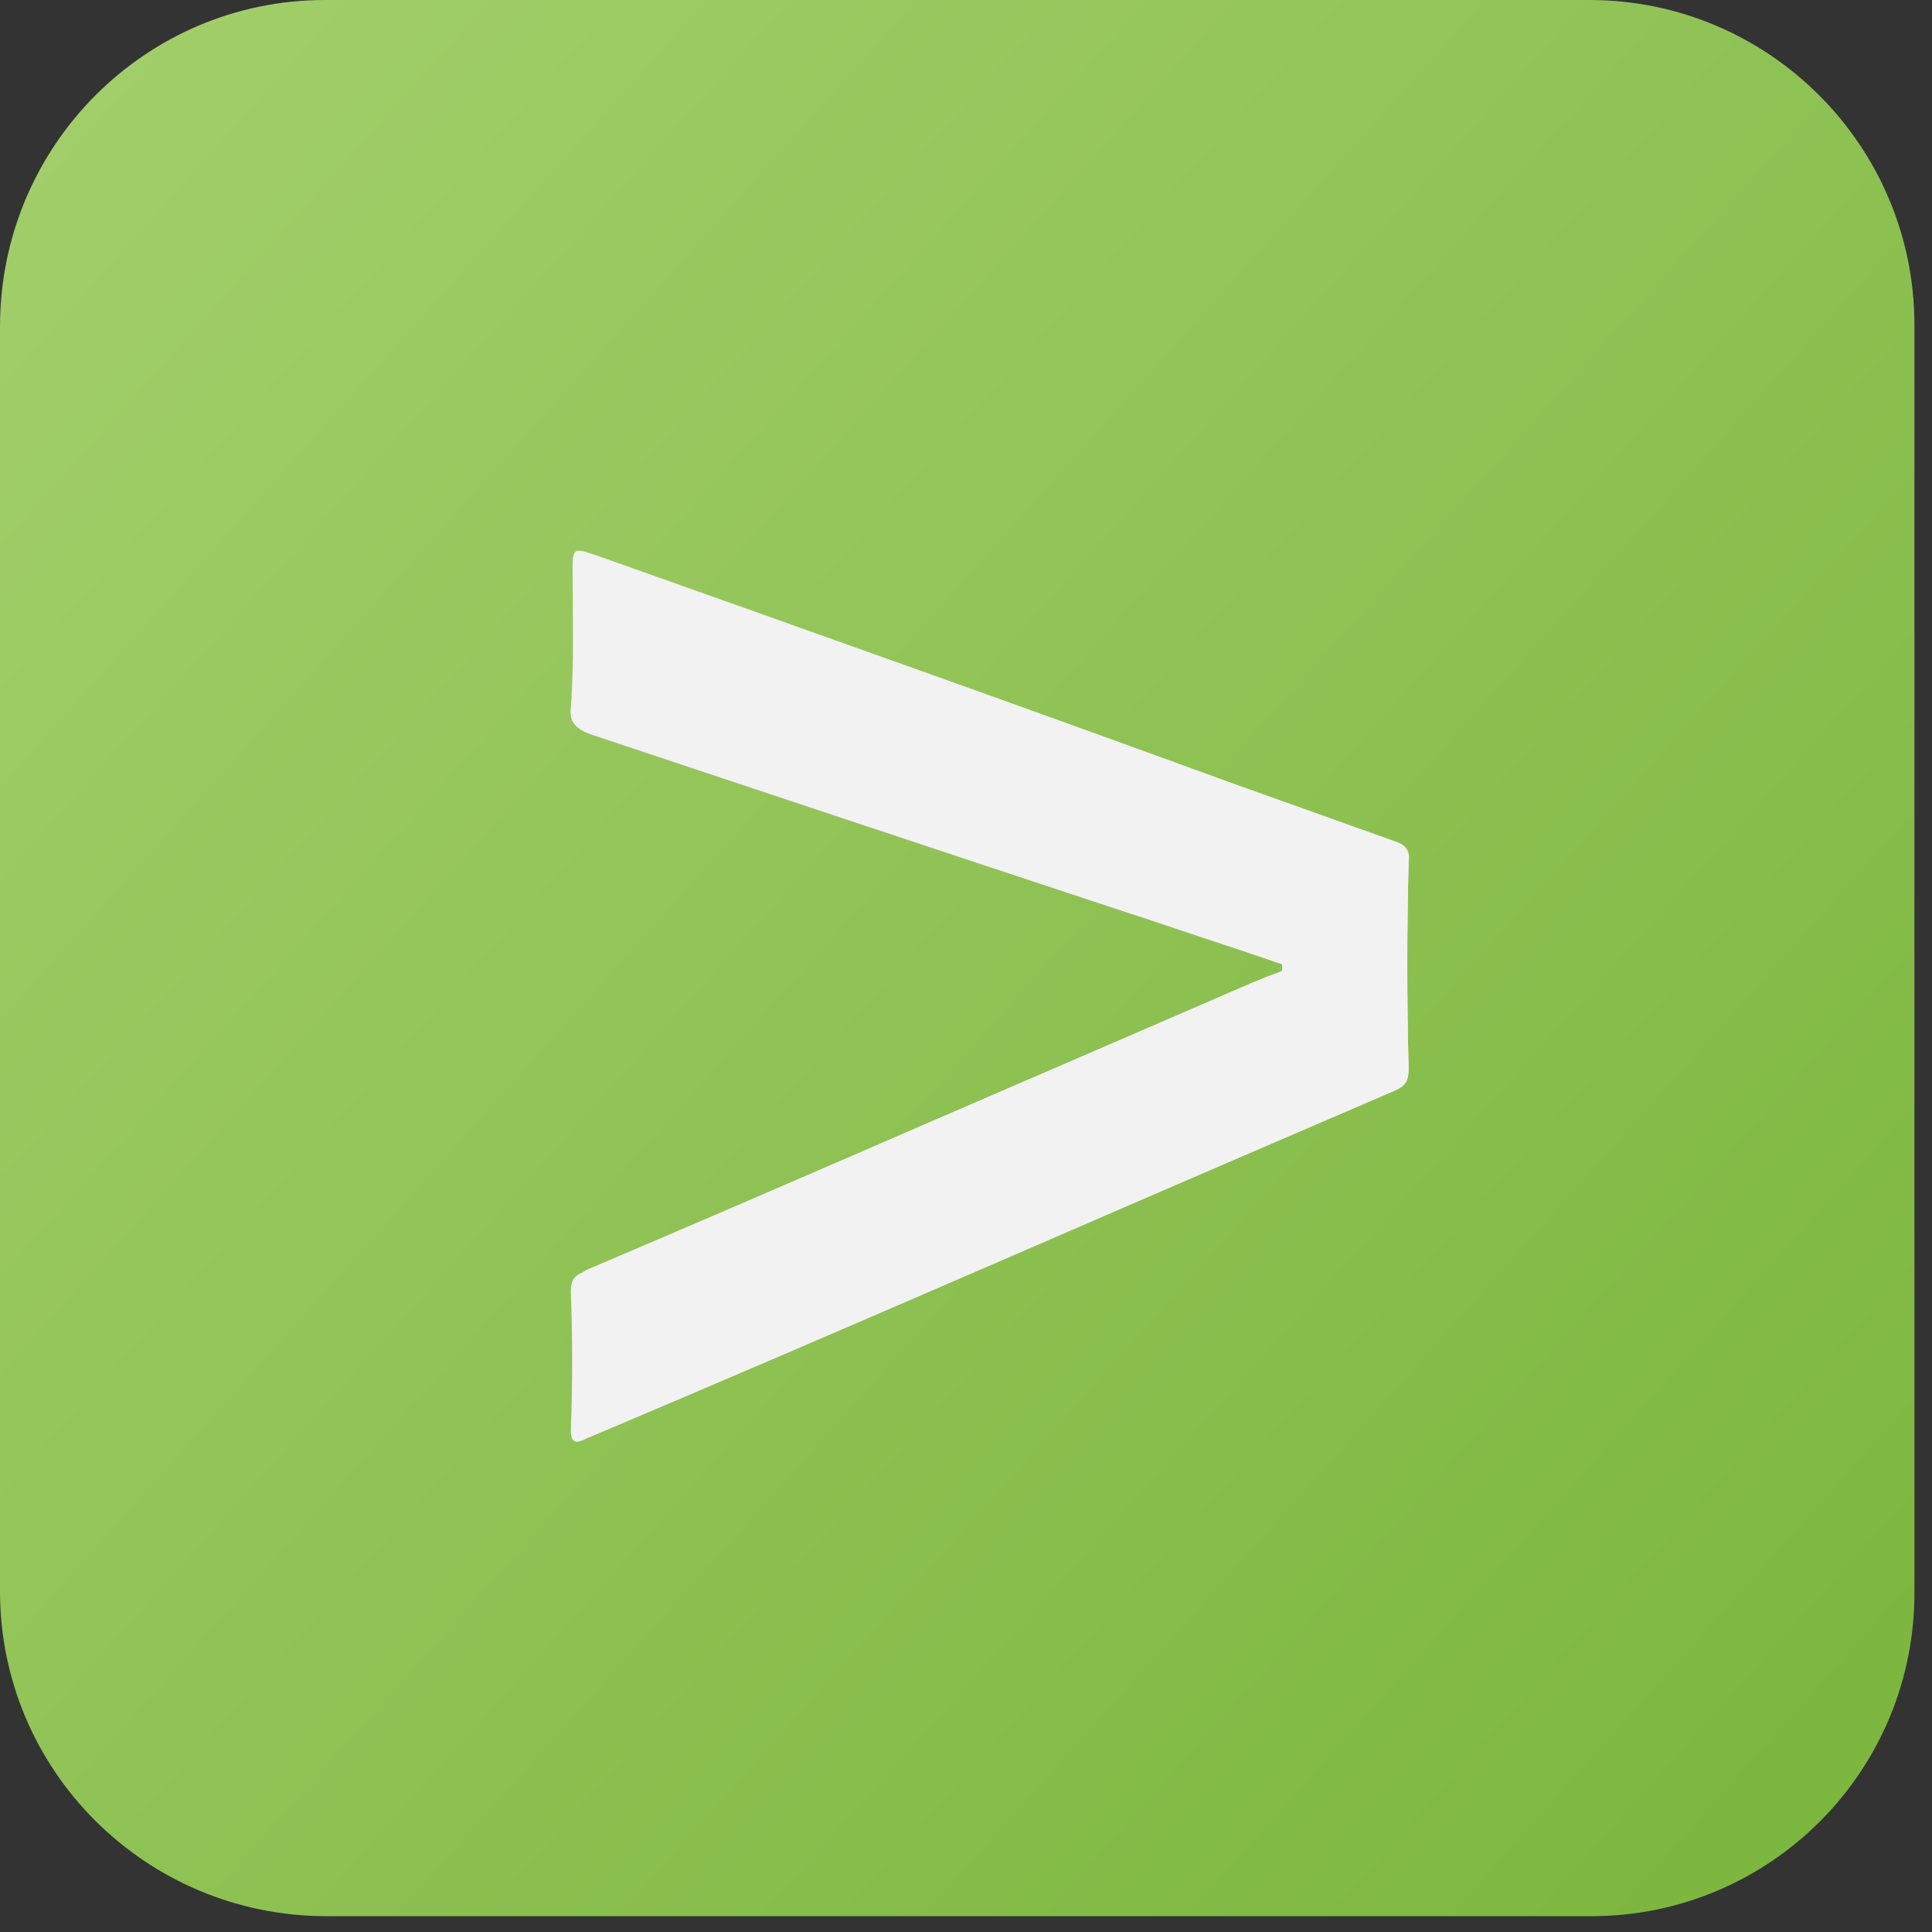
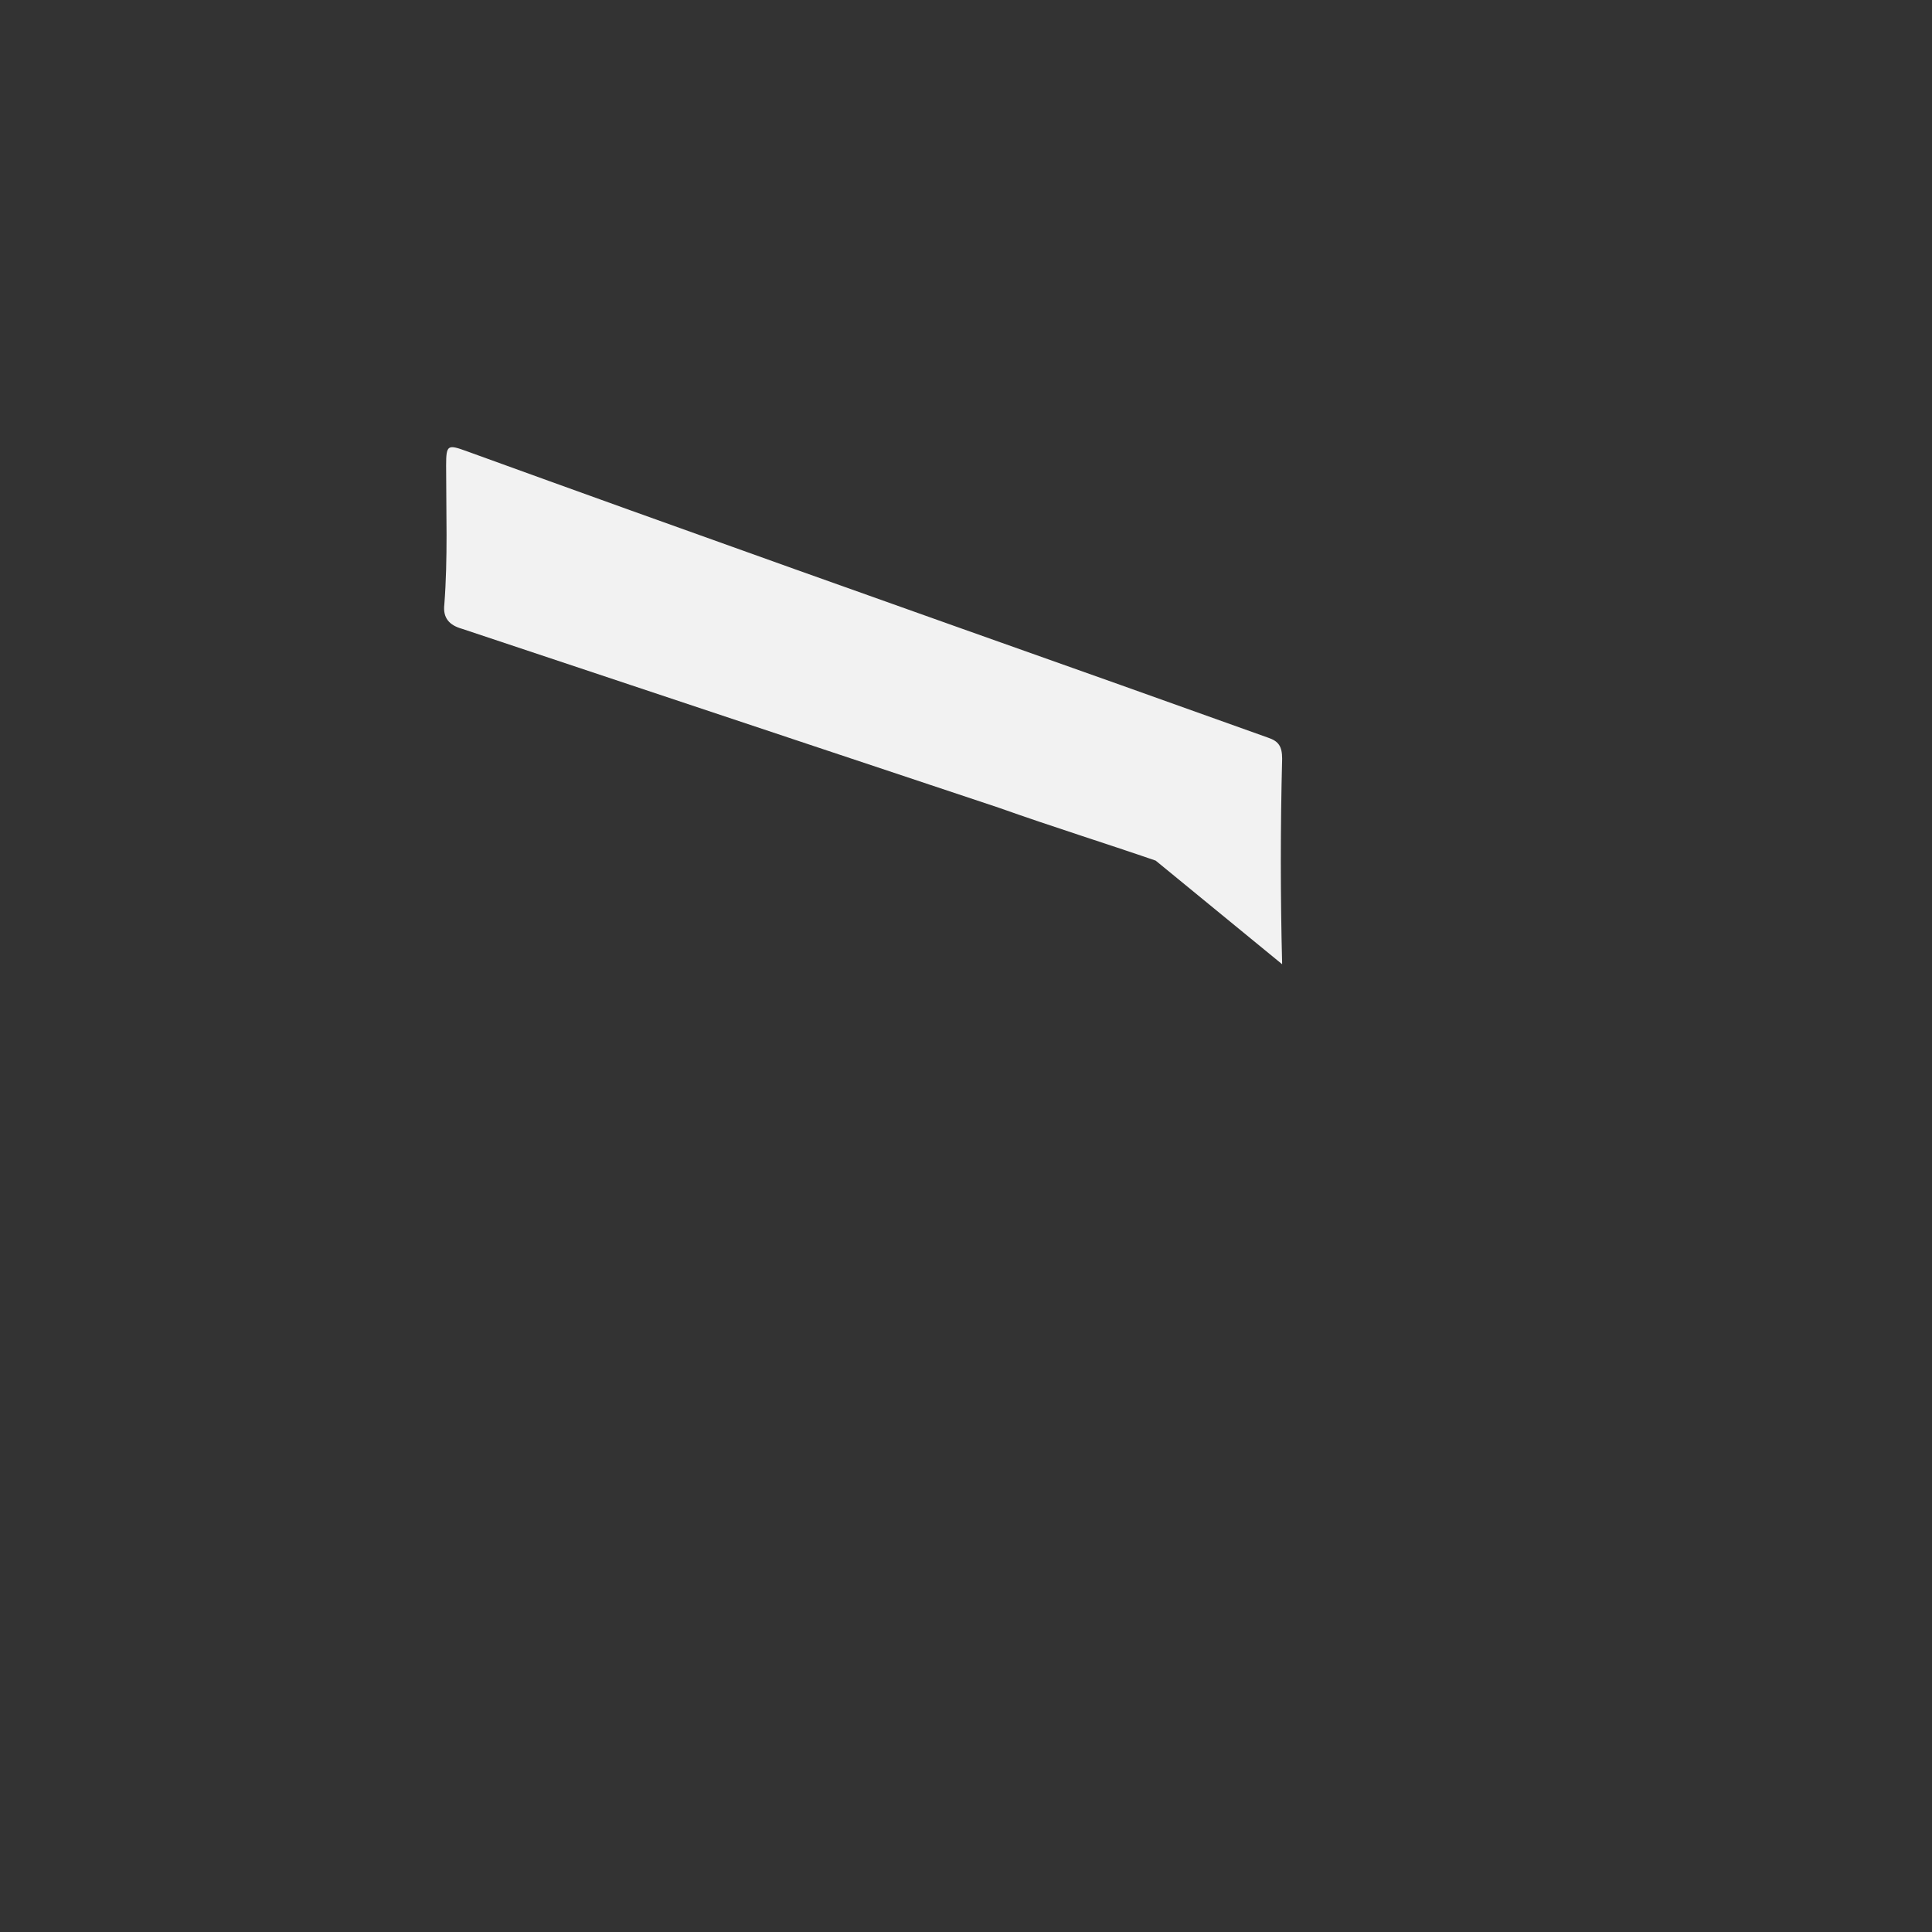
<svg xmlns="http://www.w3.org/2000/svg" width="110" height="110" fill="none">
  <rect width="100%" height="100%" fill="#333333" stroke="none" />
  <g clip-path="url(#a)">
-     <path fill="url(#b)" d="M90.6 109.1h-72C8.3 109.1 0 100.8 0 90.6v-72C0 8.3 8.3 0 18.5 0h72C100.7 0 109 8.3 109 18.5v72c.1 10.3-8.2 18.6-18.4 18.6" />
-     <path fill="#F2F2F2" d="M73 54.9c0 .1.1.2.1.3-.5.3-1.1.5-1.7.7-12.7 5.5-25.3 11-38 16.4-.5.3-.8.5-.8 1.1.1 2.6.1 5.2 0 7.9-.1.8.3.8.9.5 15.3-6.6 30.6-13.1 45.9-19.7.7-.3.8-.6.8-1.3q-.15-5.85 0-11.7c0-.7-.2-1-.8-1.2l-8.4-3c-12.4-4.4-24.8-8.8-37.2-13.3-1.1-.4-1.2-.4-1.2.8 0 2.6.1 5.3-.1 7.9-.1.8.3 1.2 1 1.4l30.6 10.2c3.1 1.1 6 2 8.9 3" />
-     <path fill="#F2F2F2" d="M73 54.9c-2.9-1-5.8-2-8.7-2.9-10.3-3.4-20.5-6.8-30.7-10.2-.8-.3-1-.6-1-1.4.1-2.6.1-5.3.1-8 0-1.2 0-1.2 1.2-.8C46.3 36 58.7 40.4 71 44.9l8.4 3c.7.2.9.6.8 1.2q-.15 5.85 0 11.7c0 .7-.2 1-.8 1.3-15.4 6.6-30.6 13.3-46 19.8-.6.3-.9.3-.9-.5.1-2.6.1-5.2 0-7.9 0-.6.2-.9.8-1.1 12.7-5.5 25.3-11 38-16.4.5-.3 1.1-.5 1.7-.7z" />
+     <path fill="#F2F2F2" d="M73 54.9q-.15-5.85 0-11.7c0-.7-.2-1-.8-1.2l-8.4-3c-12.4-4.4-24.8-8.8-37.2-13.3-1.1-.4-1.2-.4-1.2.8 0 2.6.1 5.3-.1 7.9-.1.8.3 1.2 1 1.4l30.6 10.2c3.1 1.1 6 2 8.9 3" />
  </g>
  <defs>
    <linearGradient id="b" x1="117.961" x2="-4.396" y1="111.505" y2="1.606" gradientUnits="userSpaceOnUse">
      <stop stop-color="#78B43A" />
      <stop offset=".952" stop-color="#A2CE6A" />
    </linearGradient>
    <clipPath id="a">
      <path fill="#fff" d="M0 0h109.1v109.1H0z" />
    </clipPath>
  </defs>
</svg>